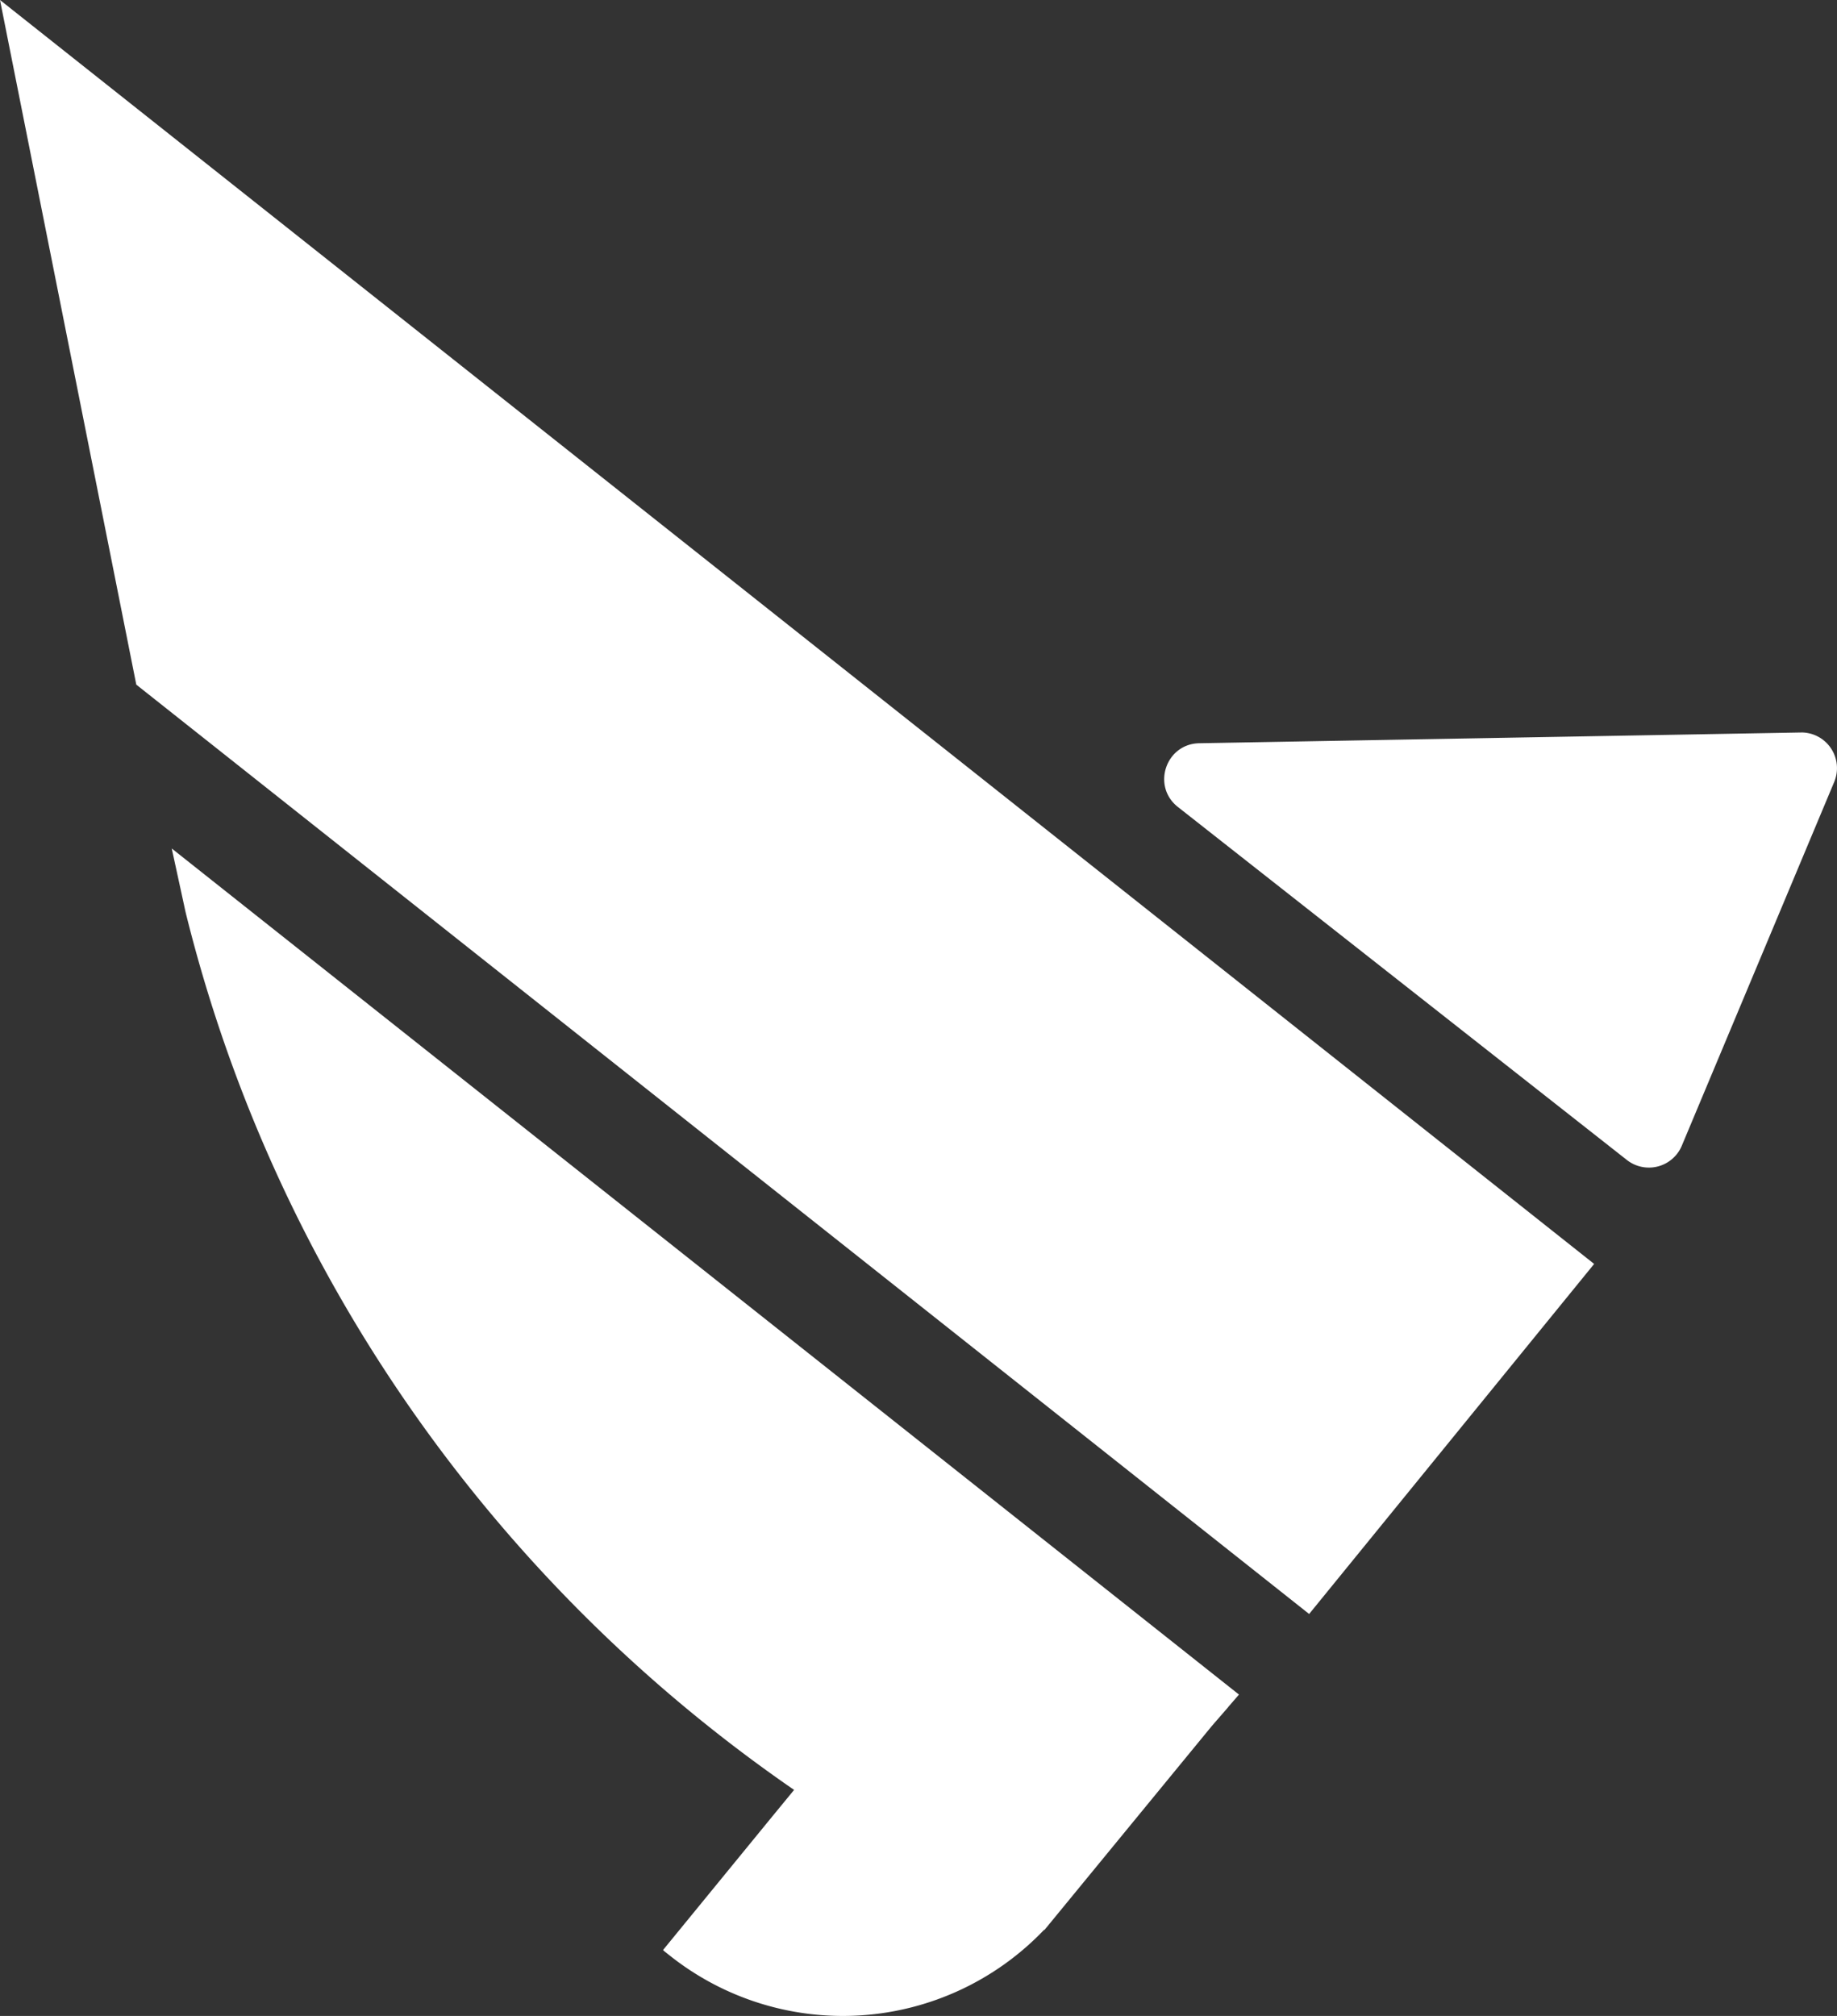
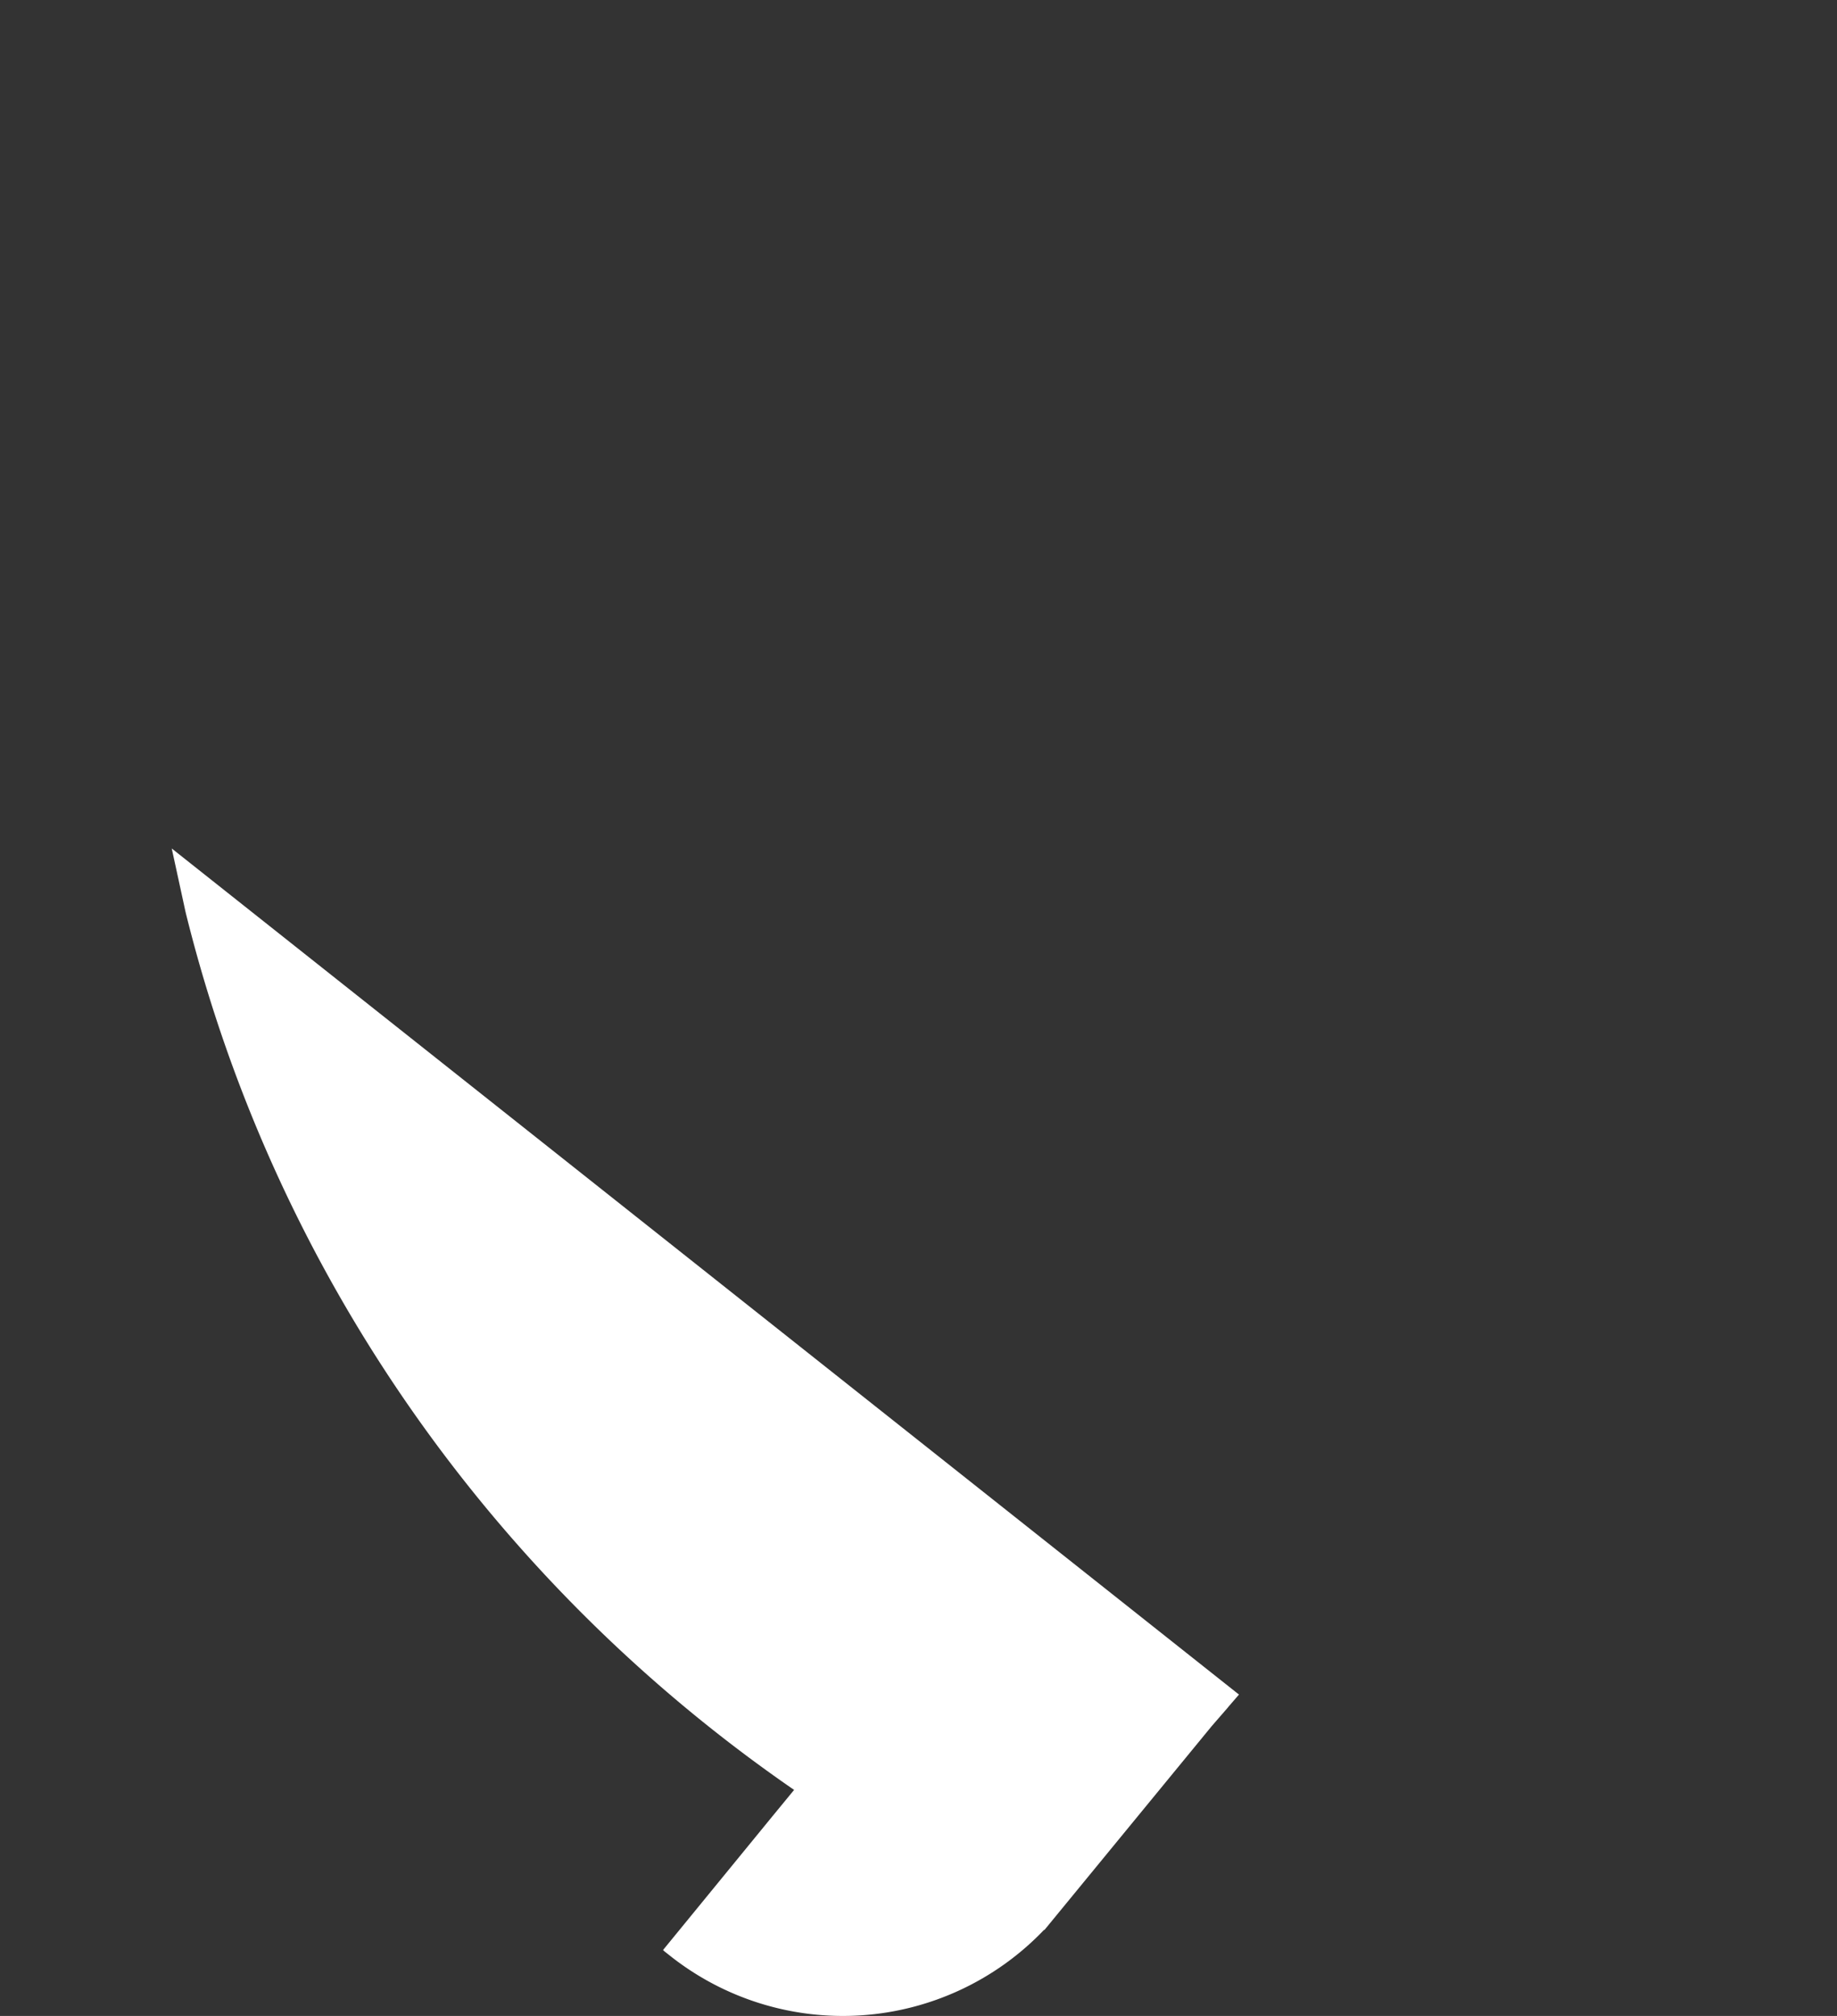
<svg xmlns="http://www.w3.org/2000/svg" viewBox="0 0 1614.31 1771.16">
  <rect x="0" y="0" width="1614.31" height="1771.16" fill="#333333" stroke="none" />
  <path d="M150.92,745.46l8.47,38.92h0l3.47,16h0a3.09,3.09,0,0,0,.18.71l.18.85h0C241.9,1120,435.82,1392.16,697.9,1572.62h-.1l-18.45,22.45-96.68,118.18c.36.31.68.65,1,1l4,3.15a244.5,244.5,0,0,0,329.89-21.94l.3.14,147-179.1,14.43-16.61h-.08l9.57-11.07Z" style="fill:#fff" />
-   <path d="M1582.37,643.55,1053.91,653c-29.49.53-42,37.73-18.8,56l394.56,310.15a31.36,31.36,0,0,0,44-5.3,30.89,30.89,0,0,0,4.26-7.25L1611.86,687a31.37,31.37,0,0,0-29.49-43.48Z" style="fill:#fff" />
-   <polygon points="119.77 601.51 1150.44 1418.02 1400.89 1110.47 0 0 119.77 601.51" style="fill:#fff" />
</svg>